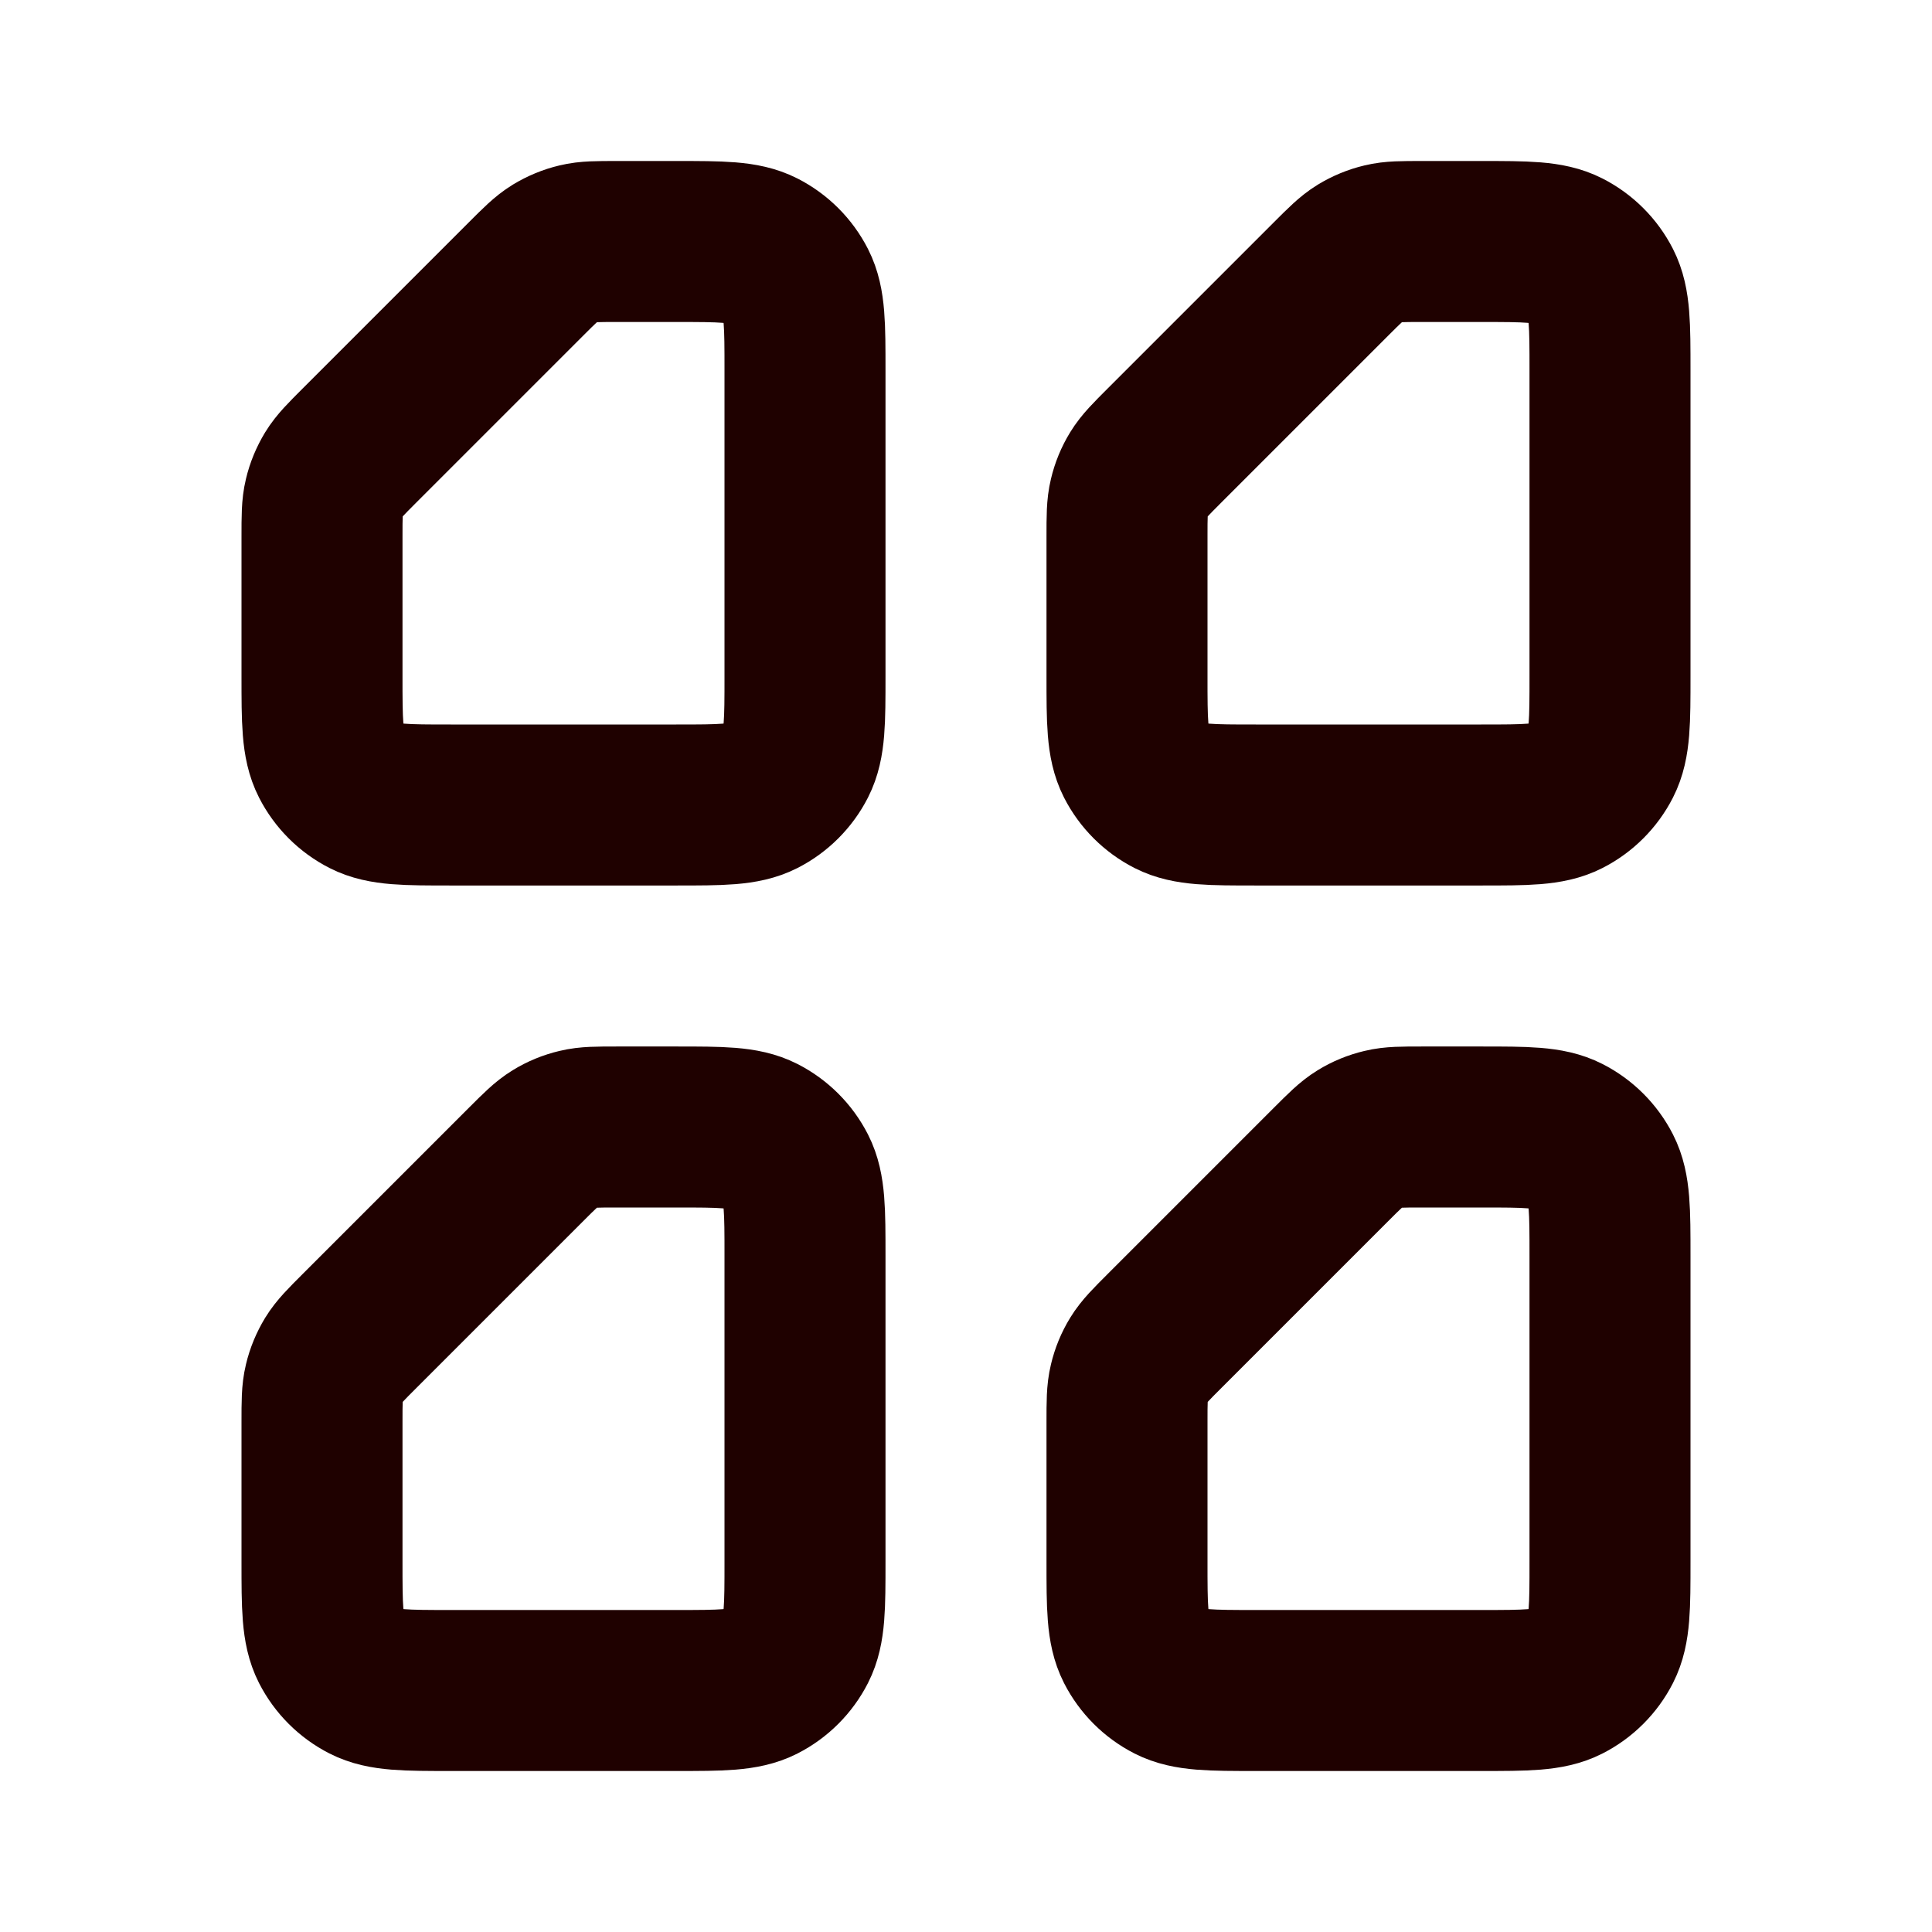
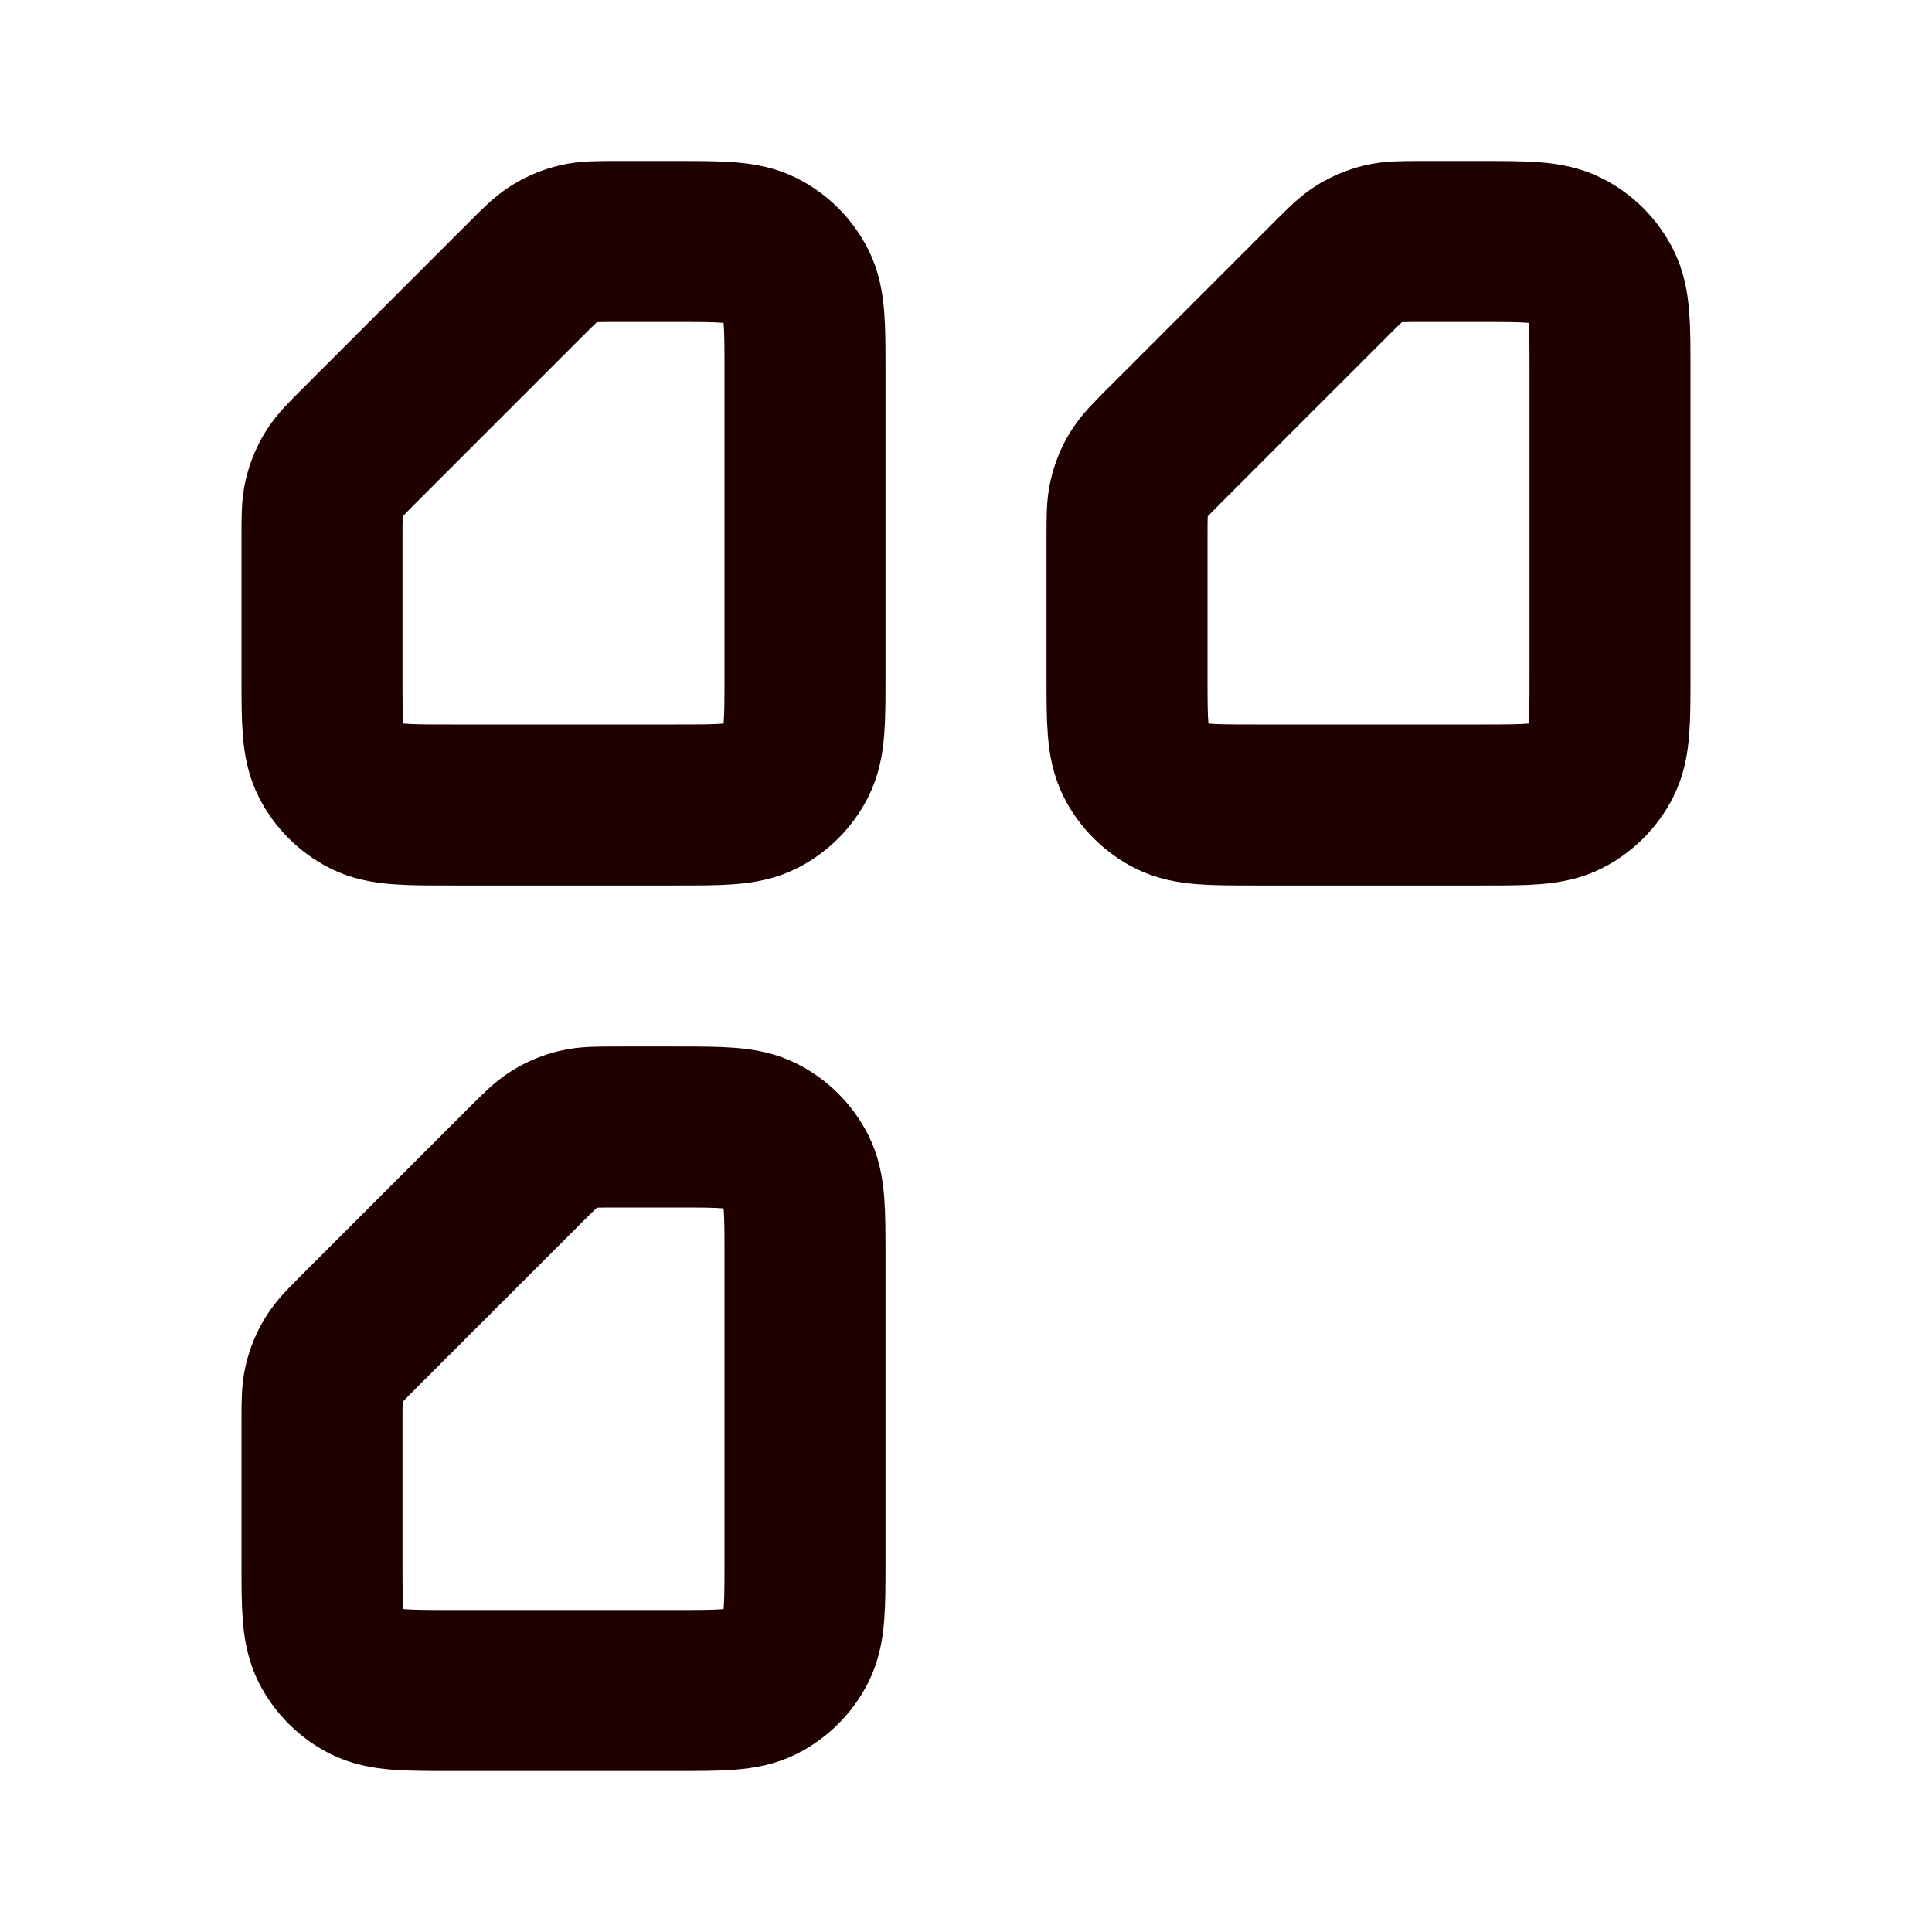
<svg xmlns="http://www.w3.org/2000/svg" width="24" height="24" viewBox="0 0 24 24" fill="none">
  <path d="M10 8.4V4.6C10 4.04 10 3.76 9.891 3.546C9.795 3.358 9.642 3.205 9.454 3.109C9.24 3 8.96 3 8.4 3H7.663C7.418 3 7.296 3 7.181 3.028C7.079 3.052 6.981 3.093 6.892 3.147C6.791 3.209 6.704 3.296 6.531 3.469L4.469 5.531C4.296 5.704 4.209 5.791 4.147 5.892C4.093 5.981 4.052 6.079 4.028 6.181C4 6.296 4 6.418 4 6.663V8.4C4 8.96 4 9.24 4.109 9.454C4.205 9.642 4.358 9.795 4.546 9.891C4.76 10 5.04 10 5.6 10H8.4C8.96 10 9.24 10 9.454 9.891C9.642 9.795 9.795 9.642 9.891 9.454C10 9.24 10 8.96 10 8.4Z" stroke="#1F0100" stroke-width="2" />
  <path d="M10 19.4V15.6C10 15.04 10 14.76 9.891 14.546C9.795 14.358 9.642 14.205 9.454 14.109C9.24 14 8.96 14 8.4 14H7.663C7.418 14 7.296 14 7.181 14.028C7.079 14.052 6.981 14.092 6.892 14.147C6.791 14.209 6.704 14.296 6.531 14.469L4.469 16.531C4.296 16.704 4.209 16.791 4.147 16.892C4.093 16.981 4.052 17.079 4.028 17.181C4 17.296 4 17.418 4 17.663V19.4C4 19.96 4 20.24 4.109 20.454C4.205 20.642 4.358 20.795 4.546 20.891C4.76 21 5.04 21 5.6 21H8.4C8.96 21 9.24 21 9.454 20.891C9.642 20.795 9.795 20.642 9.891 20.454C10 20.24 10 19.96 10 19.4Z" stroke="#1F0100" stroke-width="2" />
  <path d="M20 8.4V4.6C20 4.04 20 3.76 19.891 3.546C19.795 3.358 19.642 3.205 19.454 3.109C19.24 3 18.96 3 18.4 3H17.663C17.418 3 17.296 3 17.181 3.028C17.079 3.052 16.981 3.093 16.892 3.147C16.791 3.209 16.704 3.296 16.531 3.469L14.469 5.531C14.296 5.704 14.209 5.791 14.147 5.892C14.092 5.981 14.052 6.079 14.028 6.181C14 6.296 14 6.418 14 6.663V8.4C14 8.96 14 9.24 14.109 9.454C14.205 9.642 14.358 9.795 14.546 9.891C14.76 10 15.04 10 15.6 10H18.4C18.96 10 19.24 10 19.454 9.891C19.642 9.795 19.795 9.642 19.891 9.454C20 9.24 20 8.96 20 8.4Z" stroke="#1F0100" stroke-width="2" />
-   <path d="M20 19.4V15.6C20 15.04 20 14.76 19.891 14.546C19.795 14.358 19.642 14.205 19.454 14.109C19.24 14 18.96 14 18.4 14H17.663C17.418 14 17.296 14 17.181 14.028C17.079 14.052 16.981 14.092 16.892 14.147C16.791 14.209 16.704 14.296 16.531 14.469L14.469 16.531C14.296 16.704 14.209 16.791 14.147 16.892C14.092 16.981 14.052 17.079 14.028 17.181C14 17.296 14 17.418 14 17.663V19.4C14 19.96 14 20.24 14.109 20.454C14.205 20.642 14.358 20.795 14.546 20.891C14.76 21 15.04 21 15.6 21H18.4C18.96 21 19.24 21 19.454 20.891C19.642 20.795 19.795 20.642 19.891 20.454C20 20.24 20 19.96 20 19.4Z" stroke="#1F0100" stroke-width="2" />
</svg>